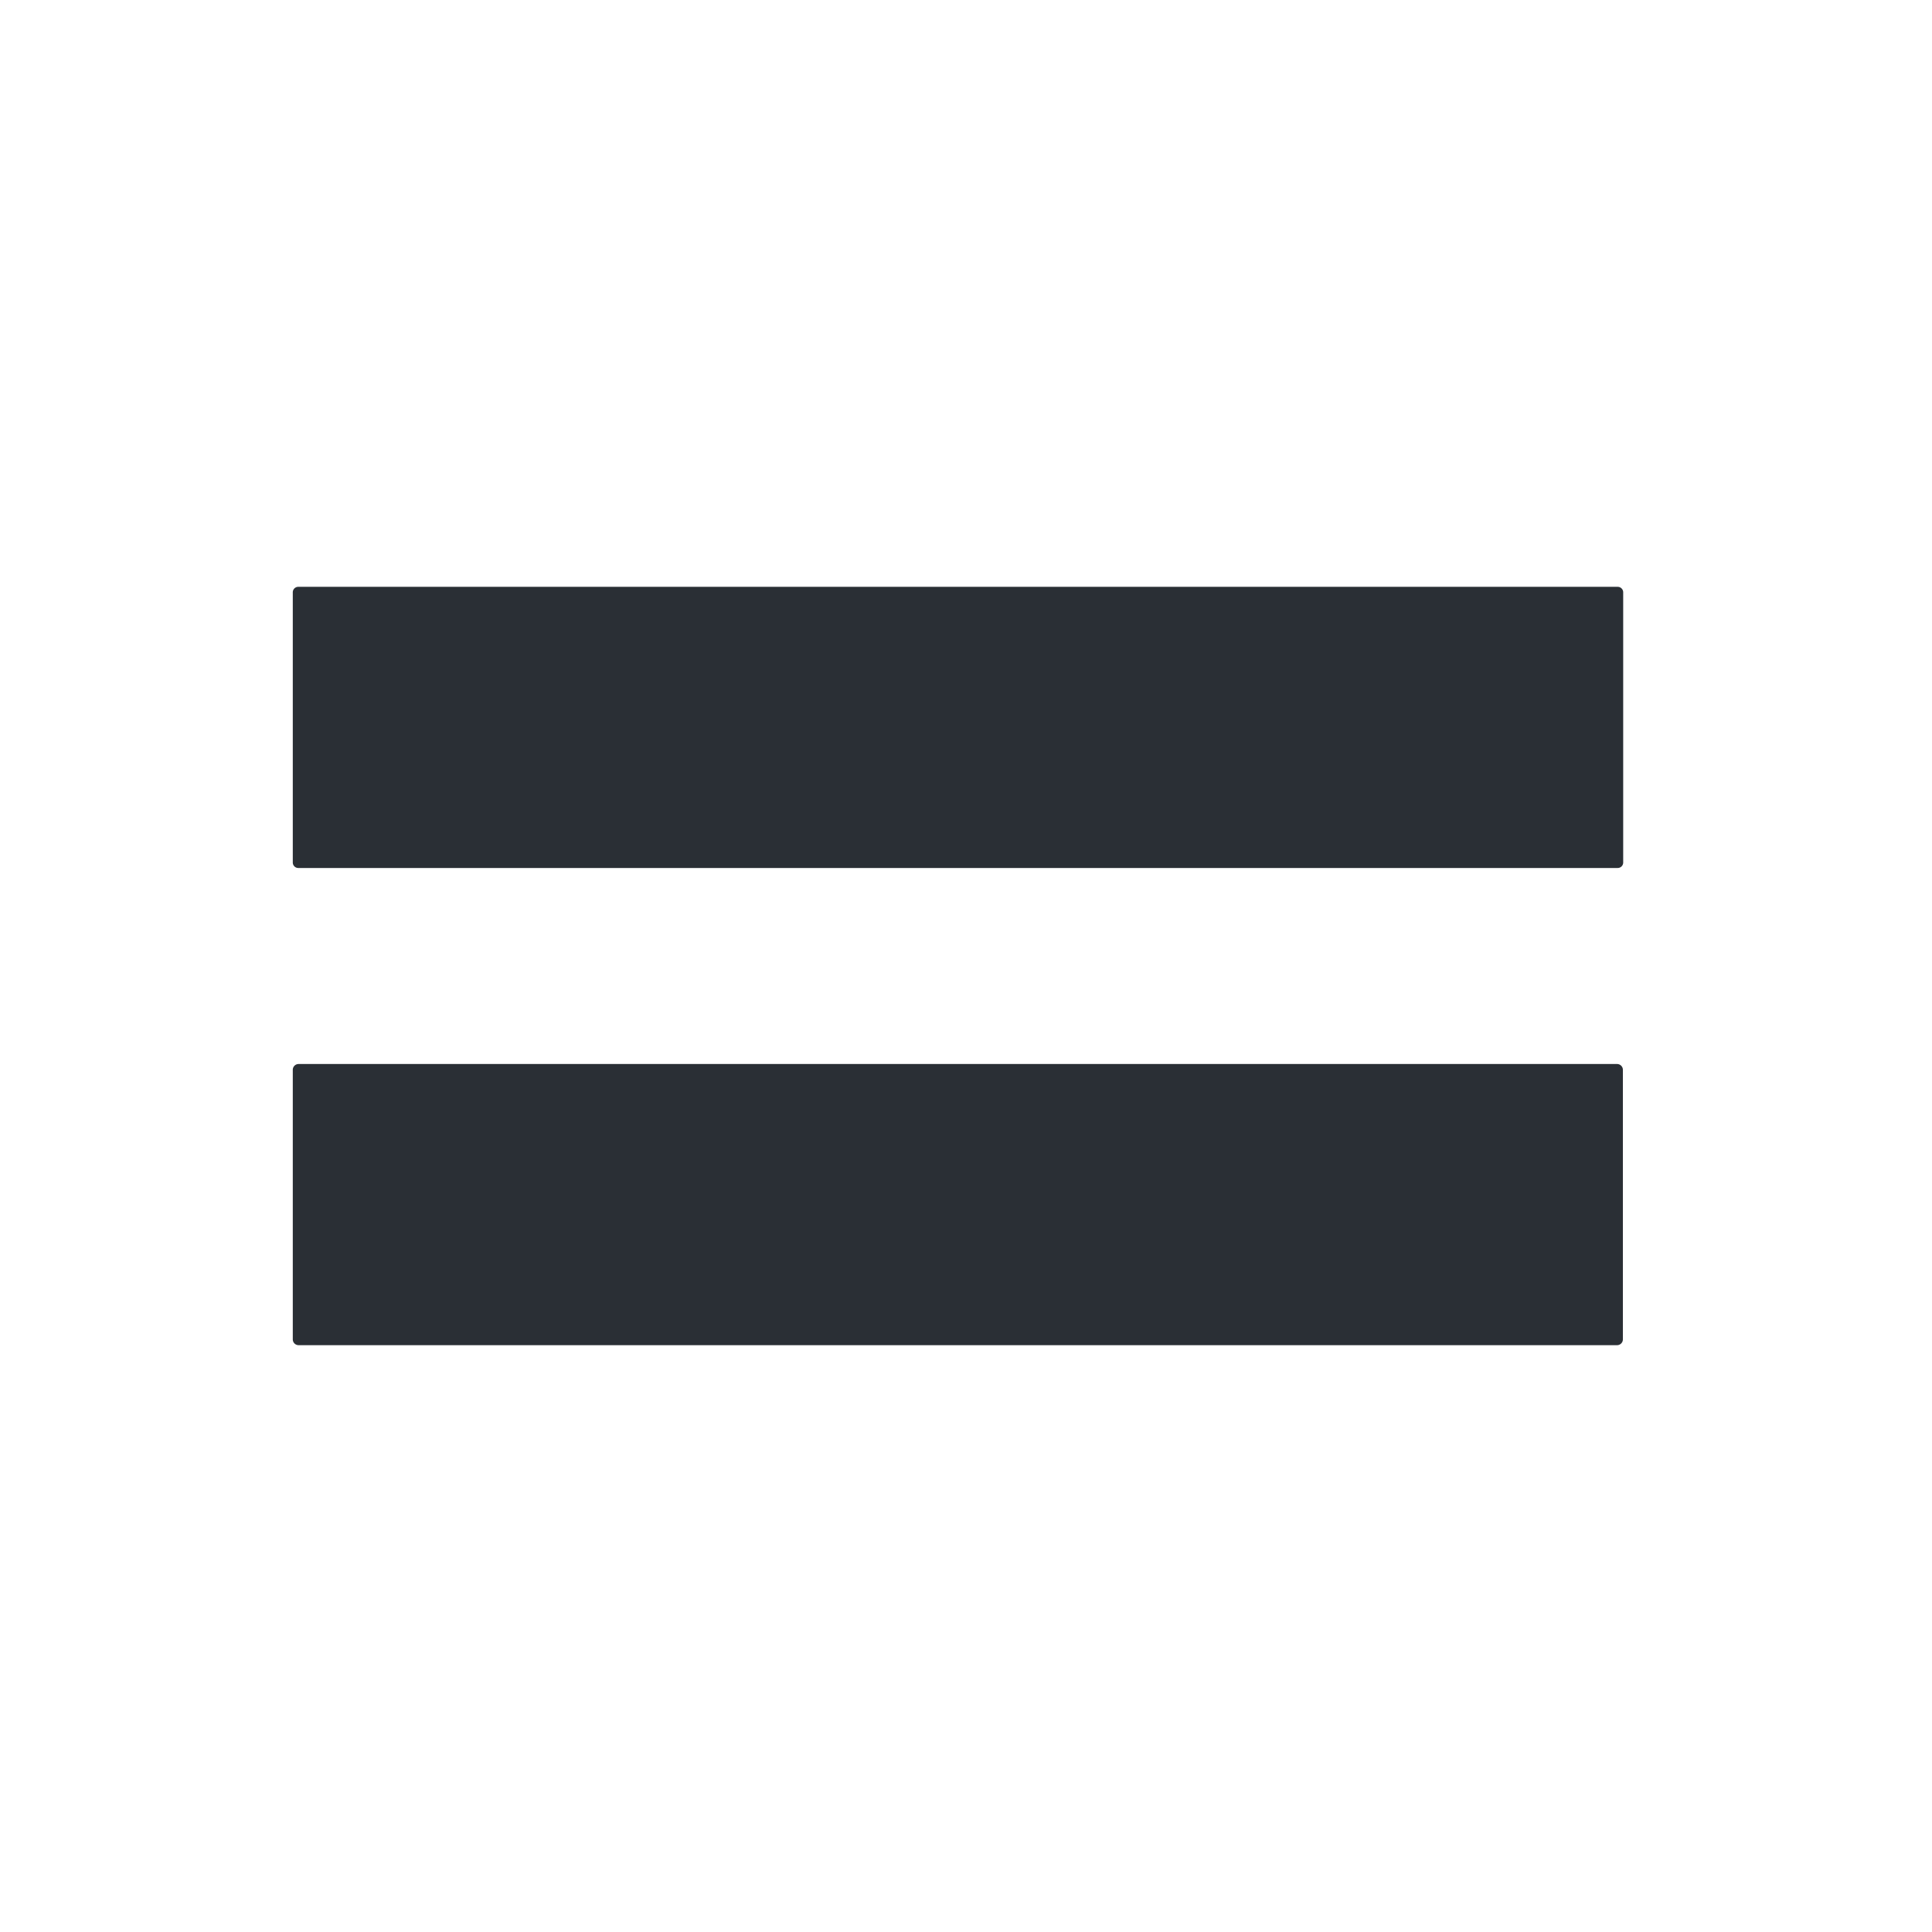
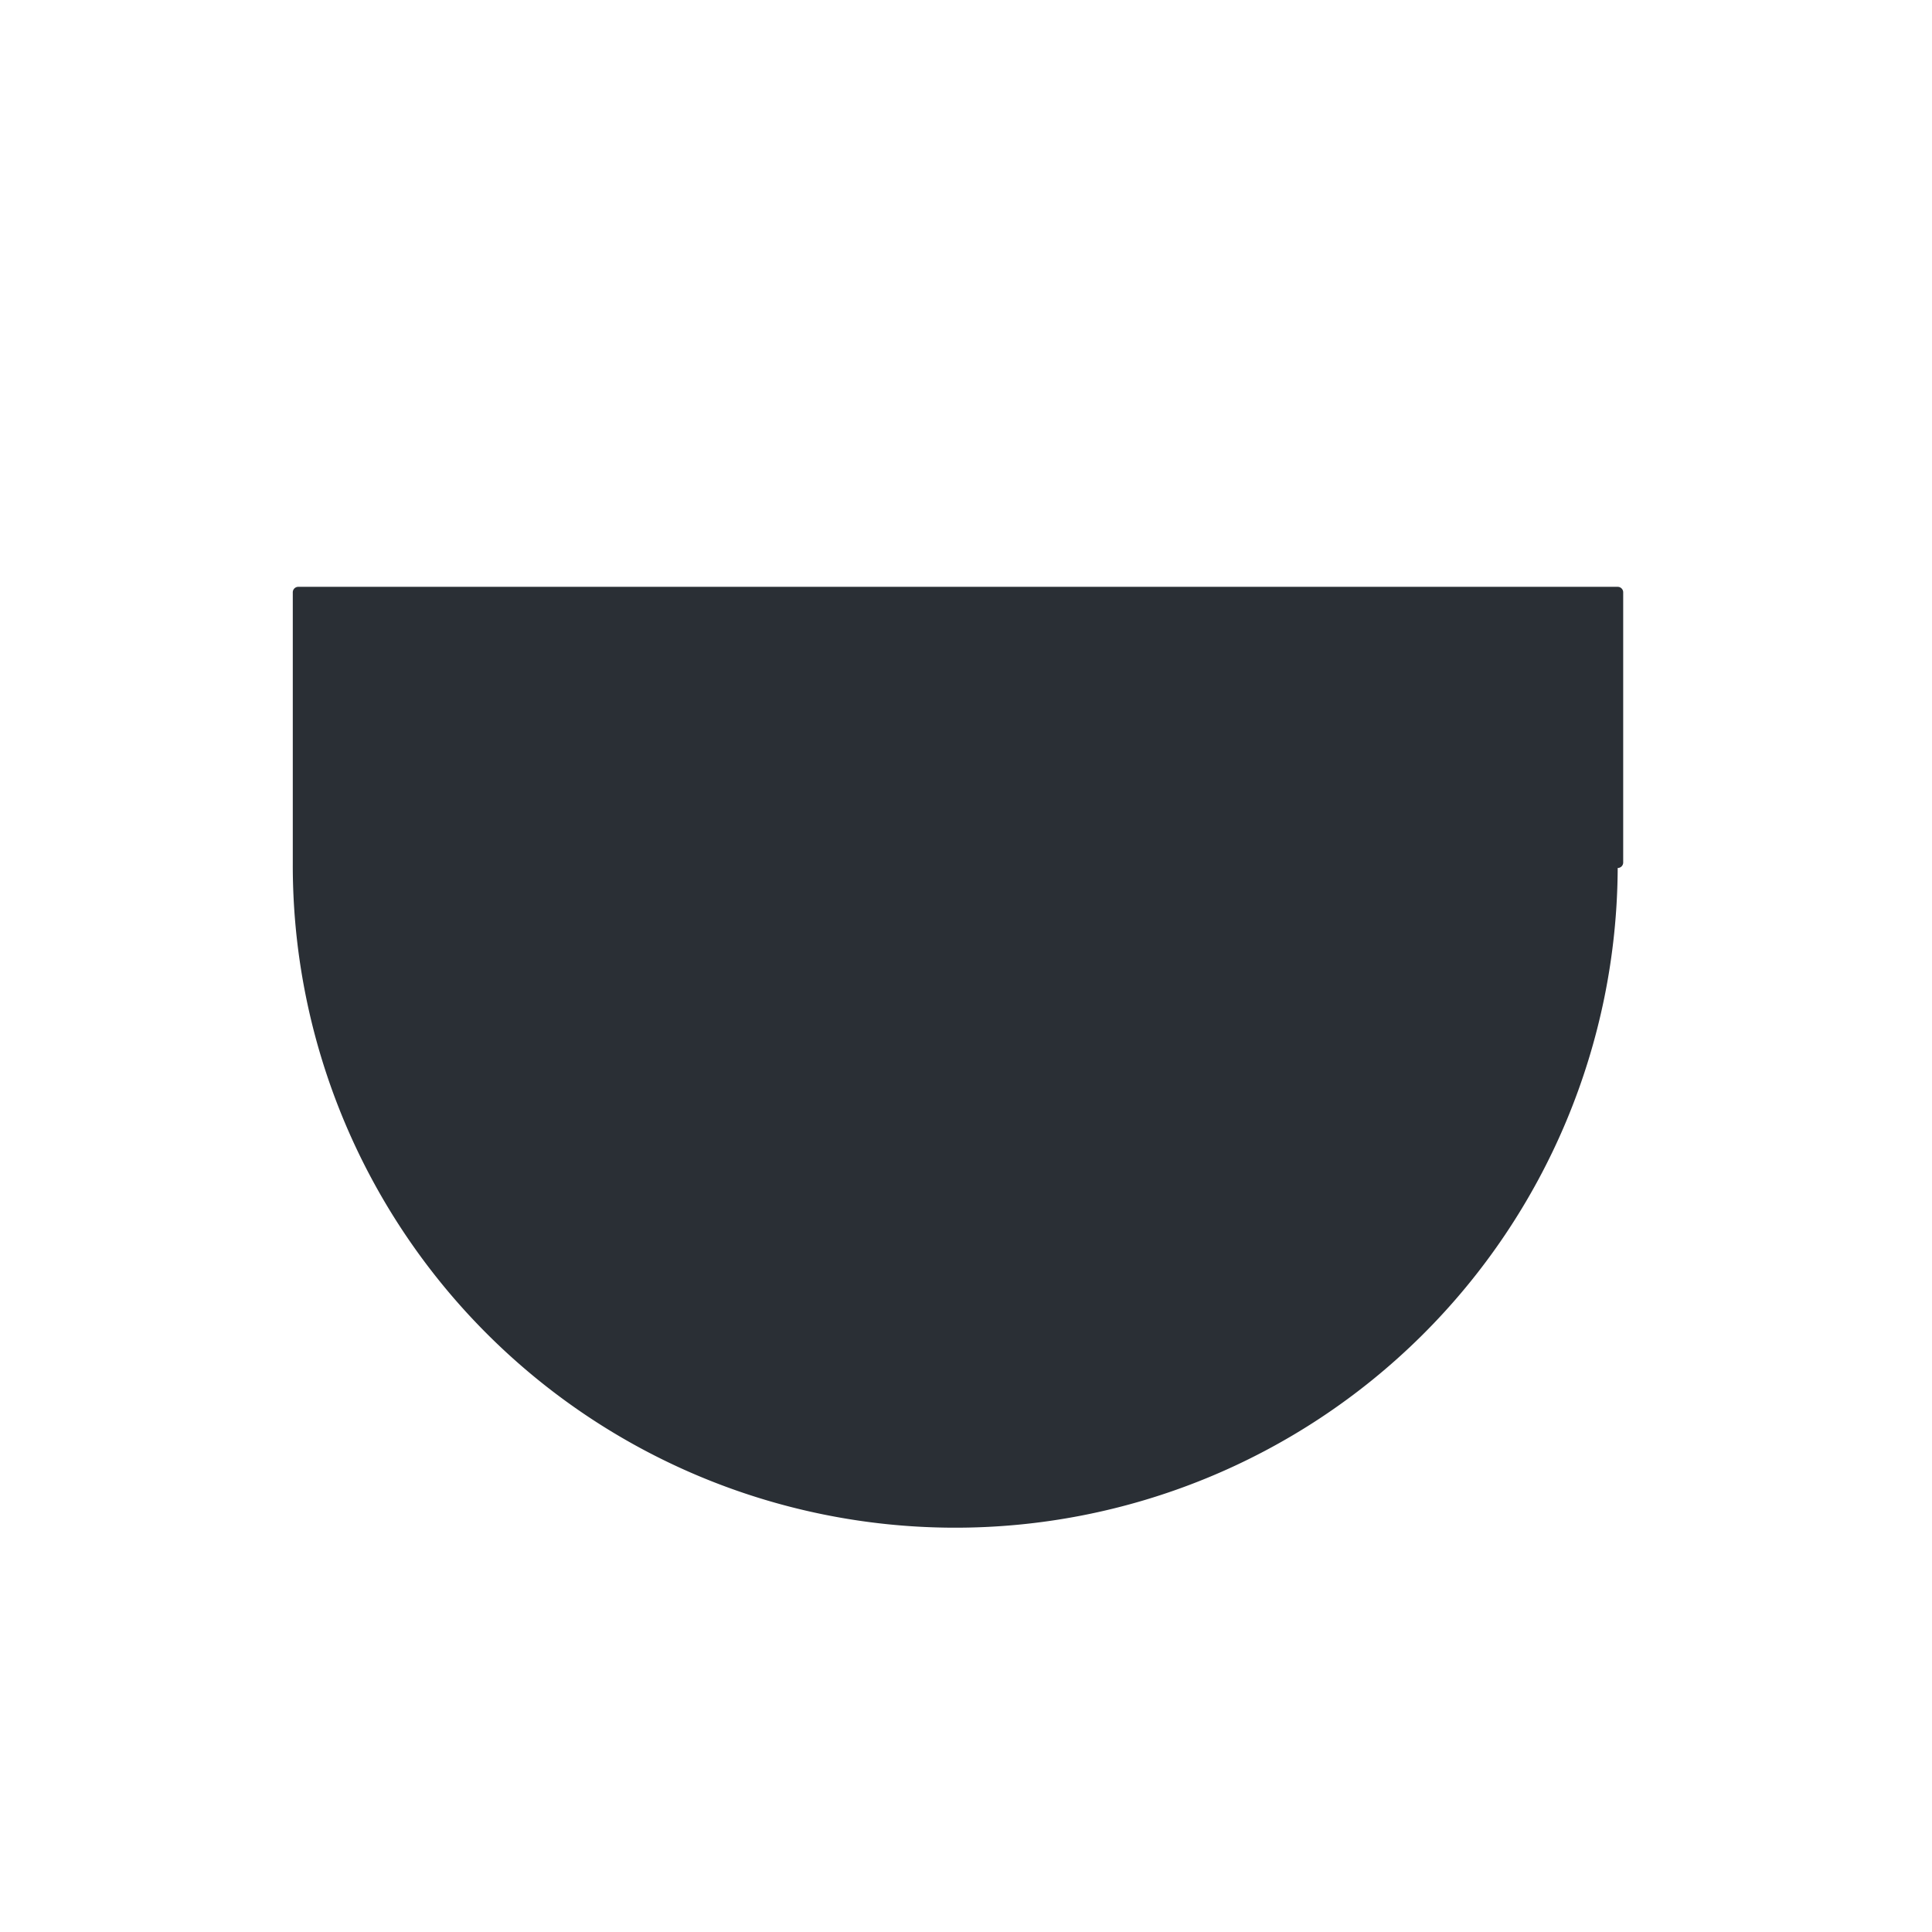
<svg xmlns="http://www.w3.org/2000/svg" version="1.1" viewBox="0.00 0.00 123.00 123.00">
-   <path fill="#2a2f35" d="   M 103.34 54.91   A 0.35 0.35 0.0 0 1 102.99 55.26   L 18.99 55.26   A 0.35 0.35 0.0 0 1 18.64 54.91   L 18.64 37.71   A 0.35 0.35 0.0 0 1 18.99 37.36   L 102.99 37.36   A 0.35 0.35 0.0 0 1 103.34 37.71   L 103.34 54.91   Z" />
-   <path fill="#2a2f35" d="   M 103.32 85.27   A 0.37 0.37 0.0 0 1 102.95 85.64   L 19.01 85.64   A 0.37 0.37 0.0 0 1 18.64 85.27   L 18.64 68.11   A 0.37 0.37 0.0 0 1 19.01 67.74   L 102.95 67.74   A 0.37 0.37 0.0 0 1 103.32 68.11   L 103.32 85.27   Z" />
+   <path fill="#2a2f35" d="   M 103.34 54.91   A 0.35 0.35 0.0 0 1 102.99 55.26   A 0.35 0.35 0.0 0 1 18.64 54.91   L 18.64 37.71   A 0.35 0.35 0.0 0 1 18.99 37.36   L 102.99 37.36   A 0.35 0.35 0.0 0 1 103.34 37.71   L 103.34 54.91   Z" />
</svg>